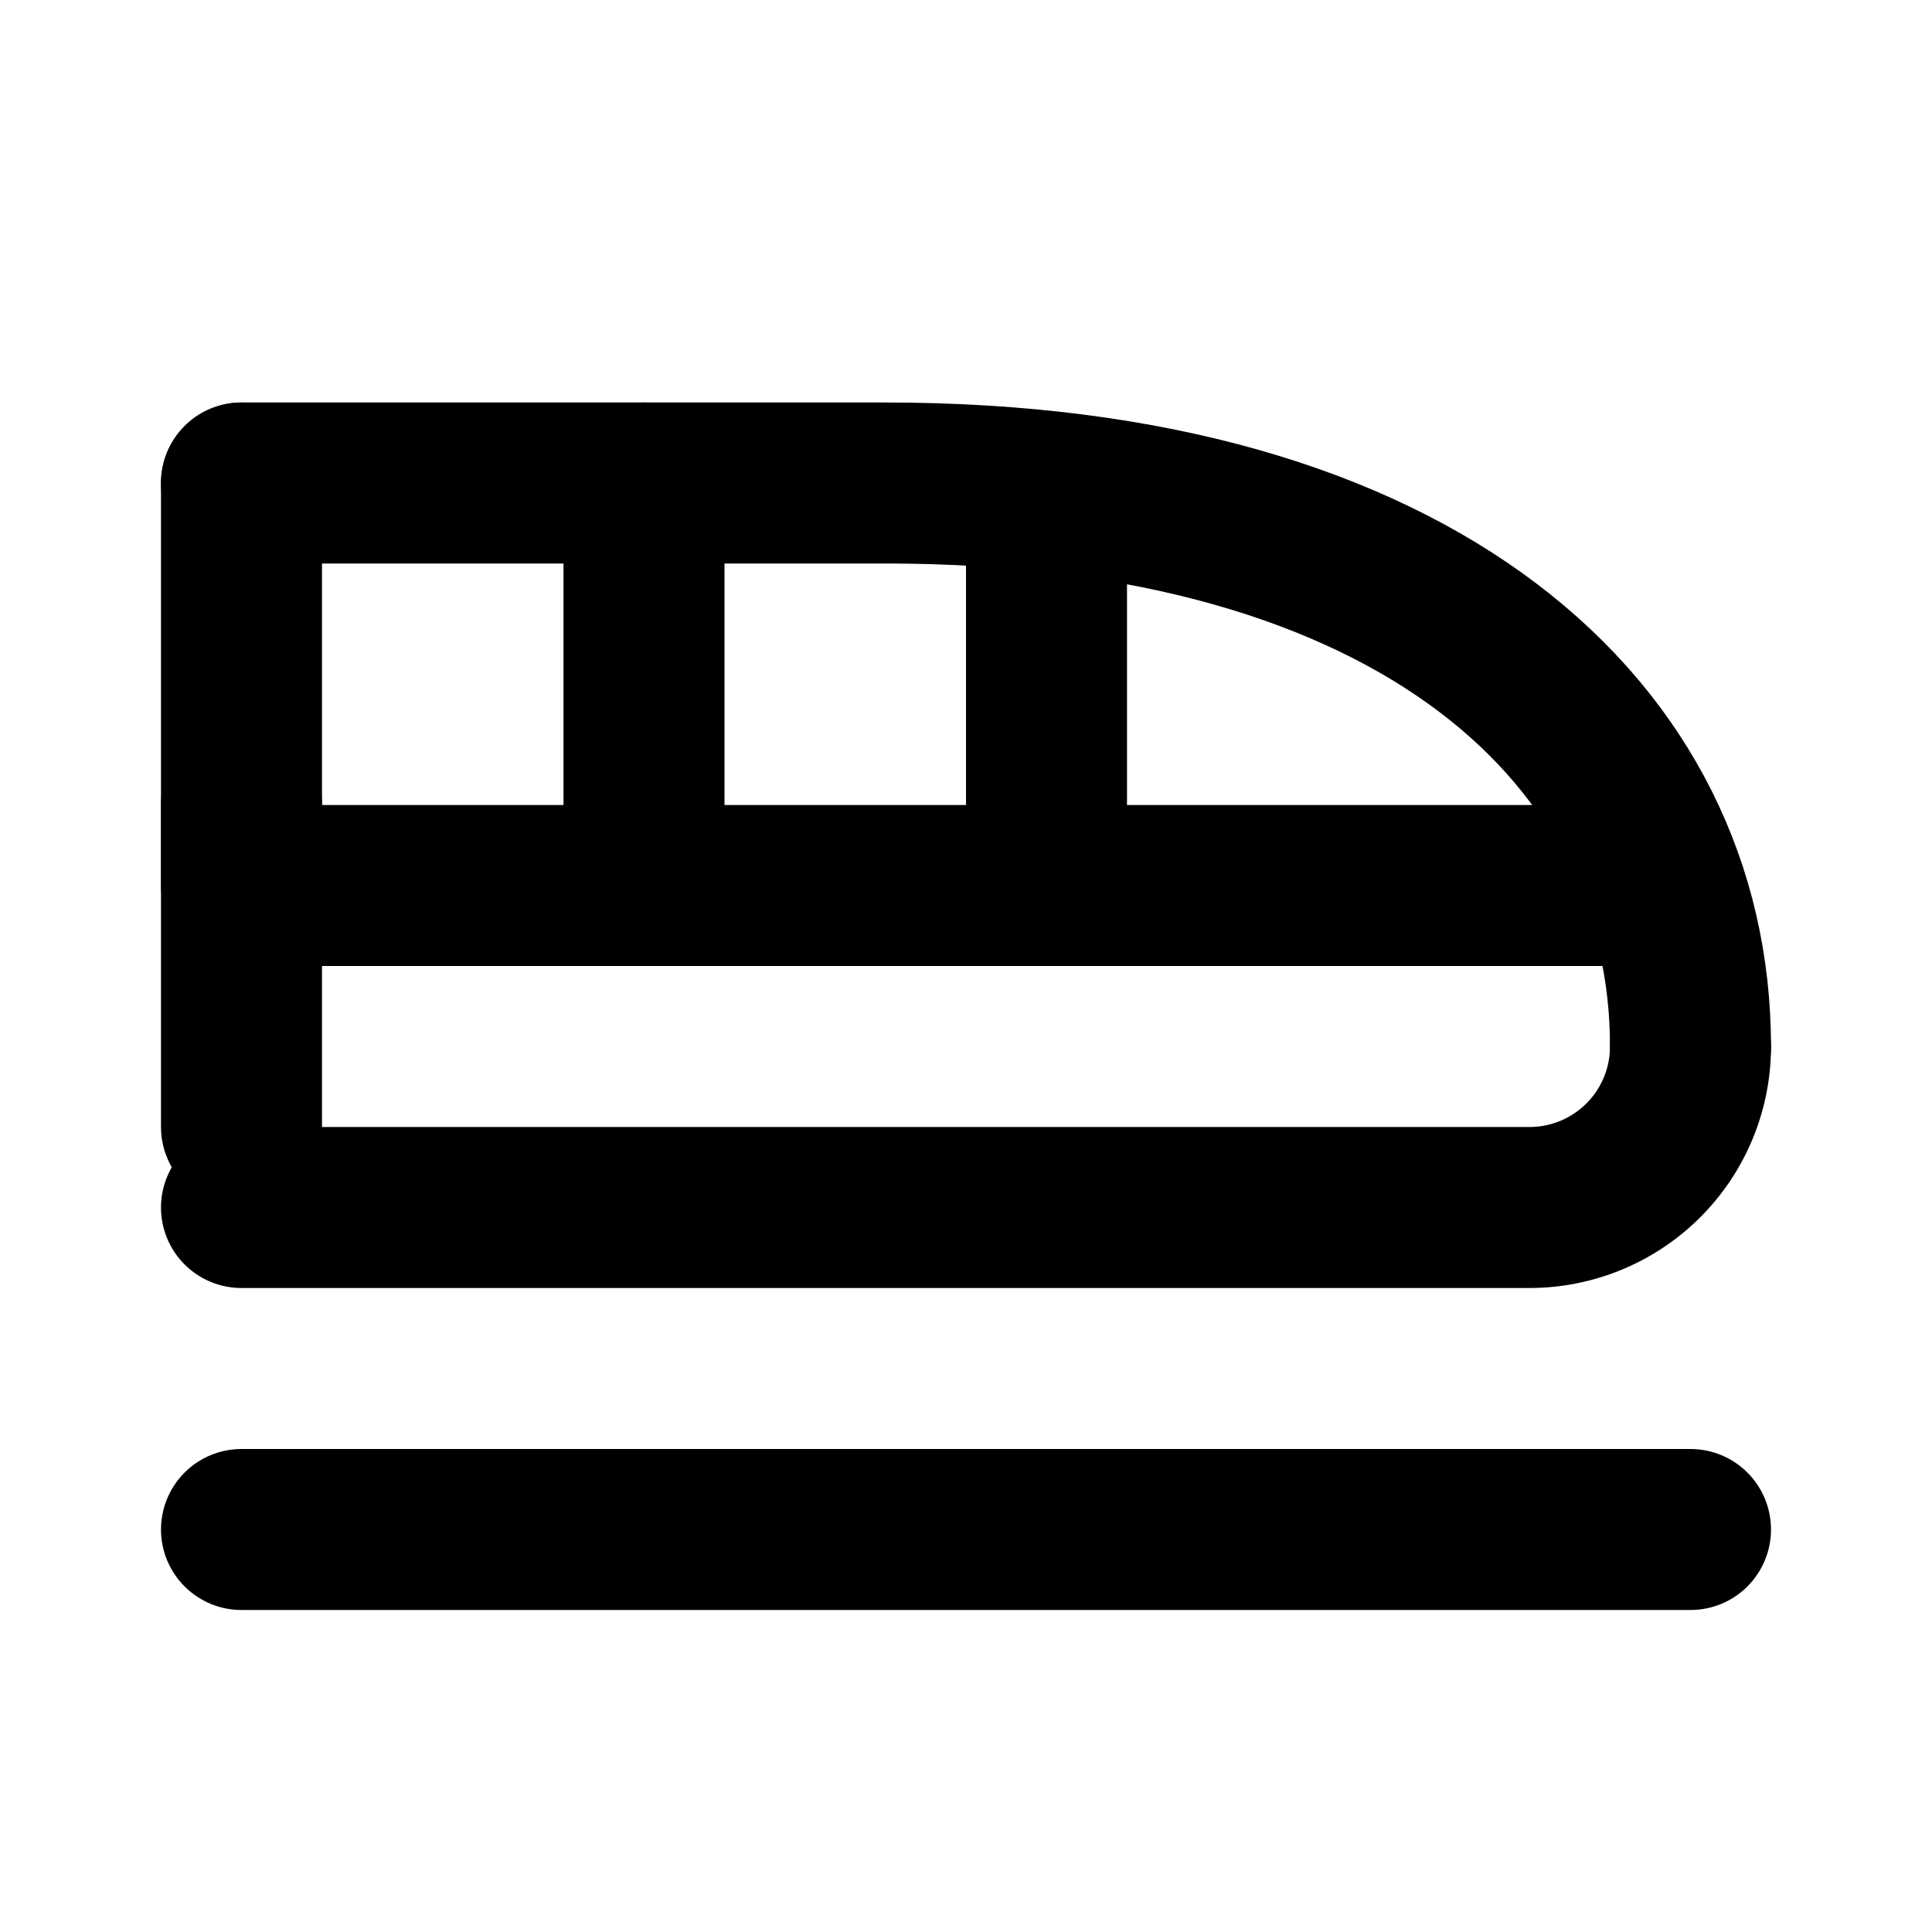
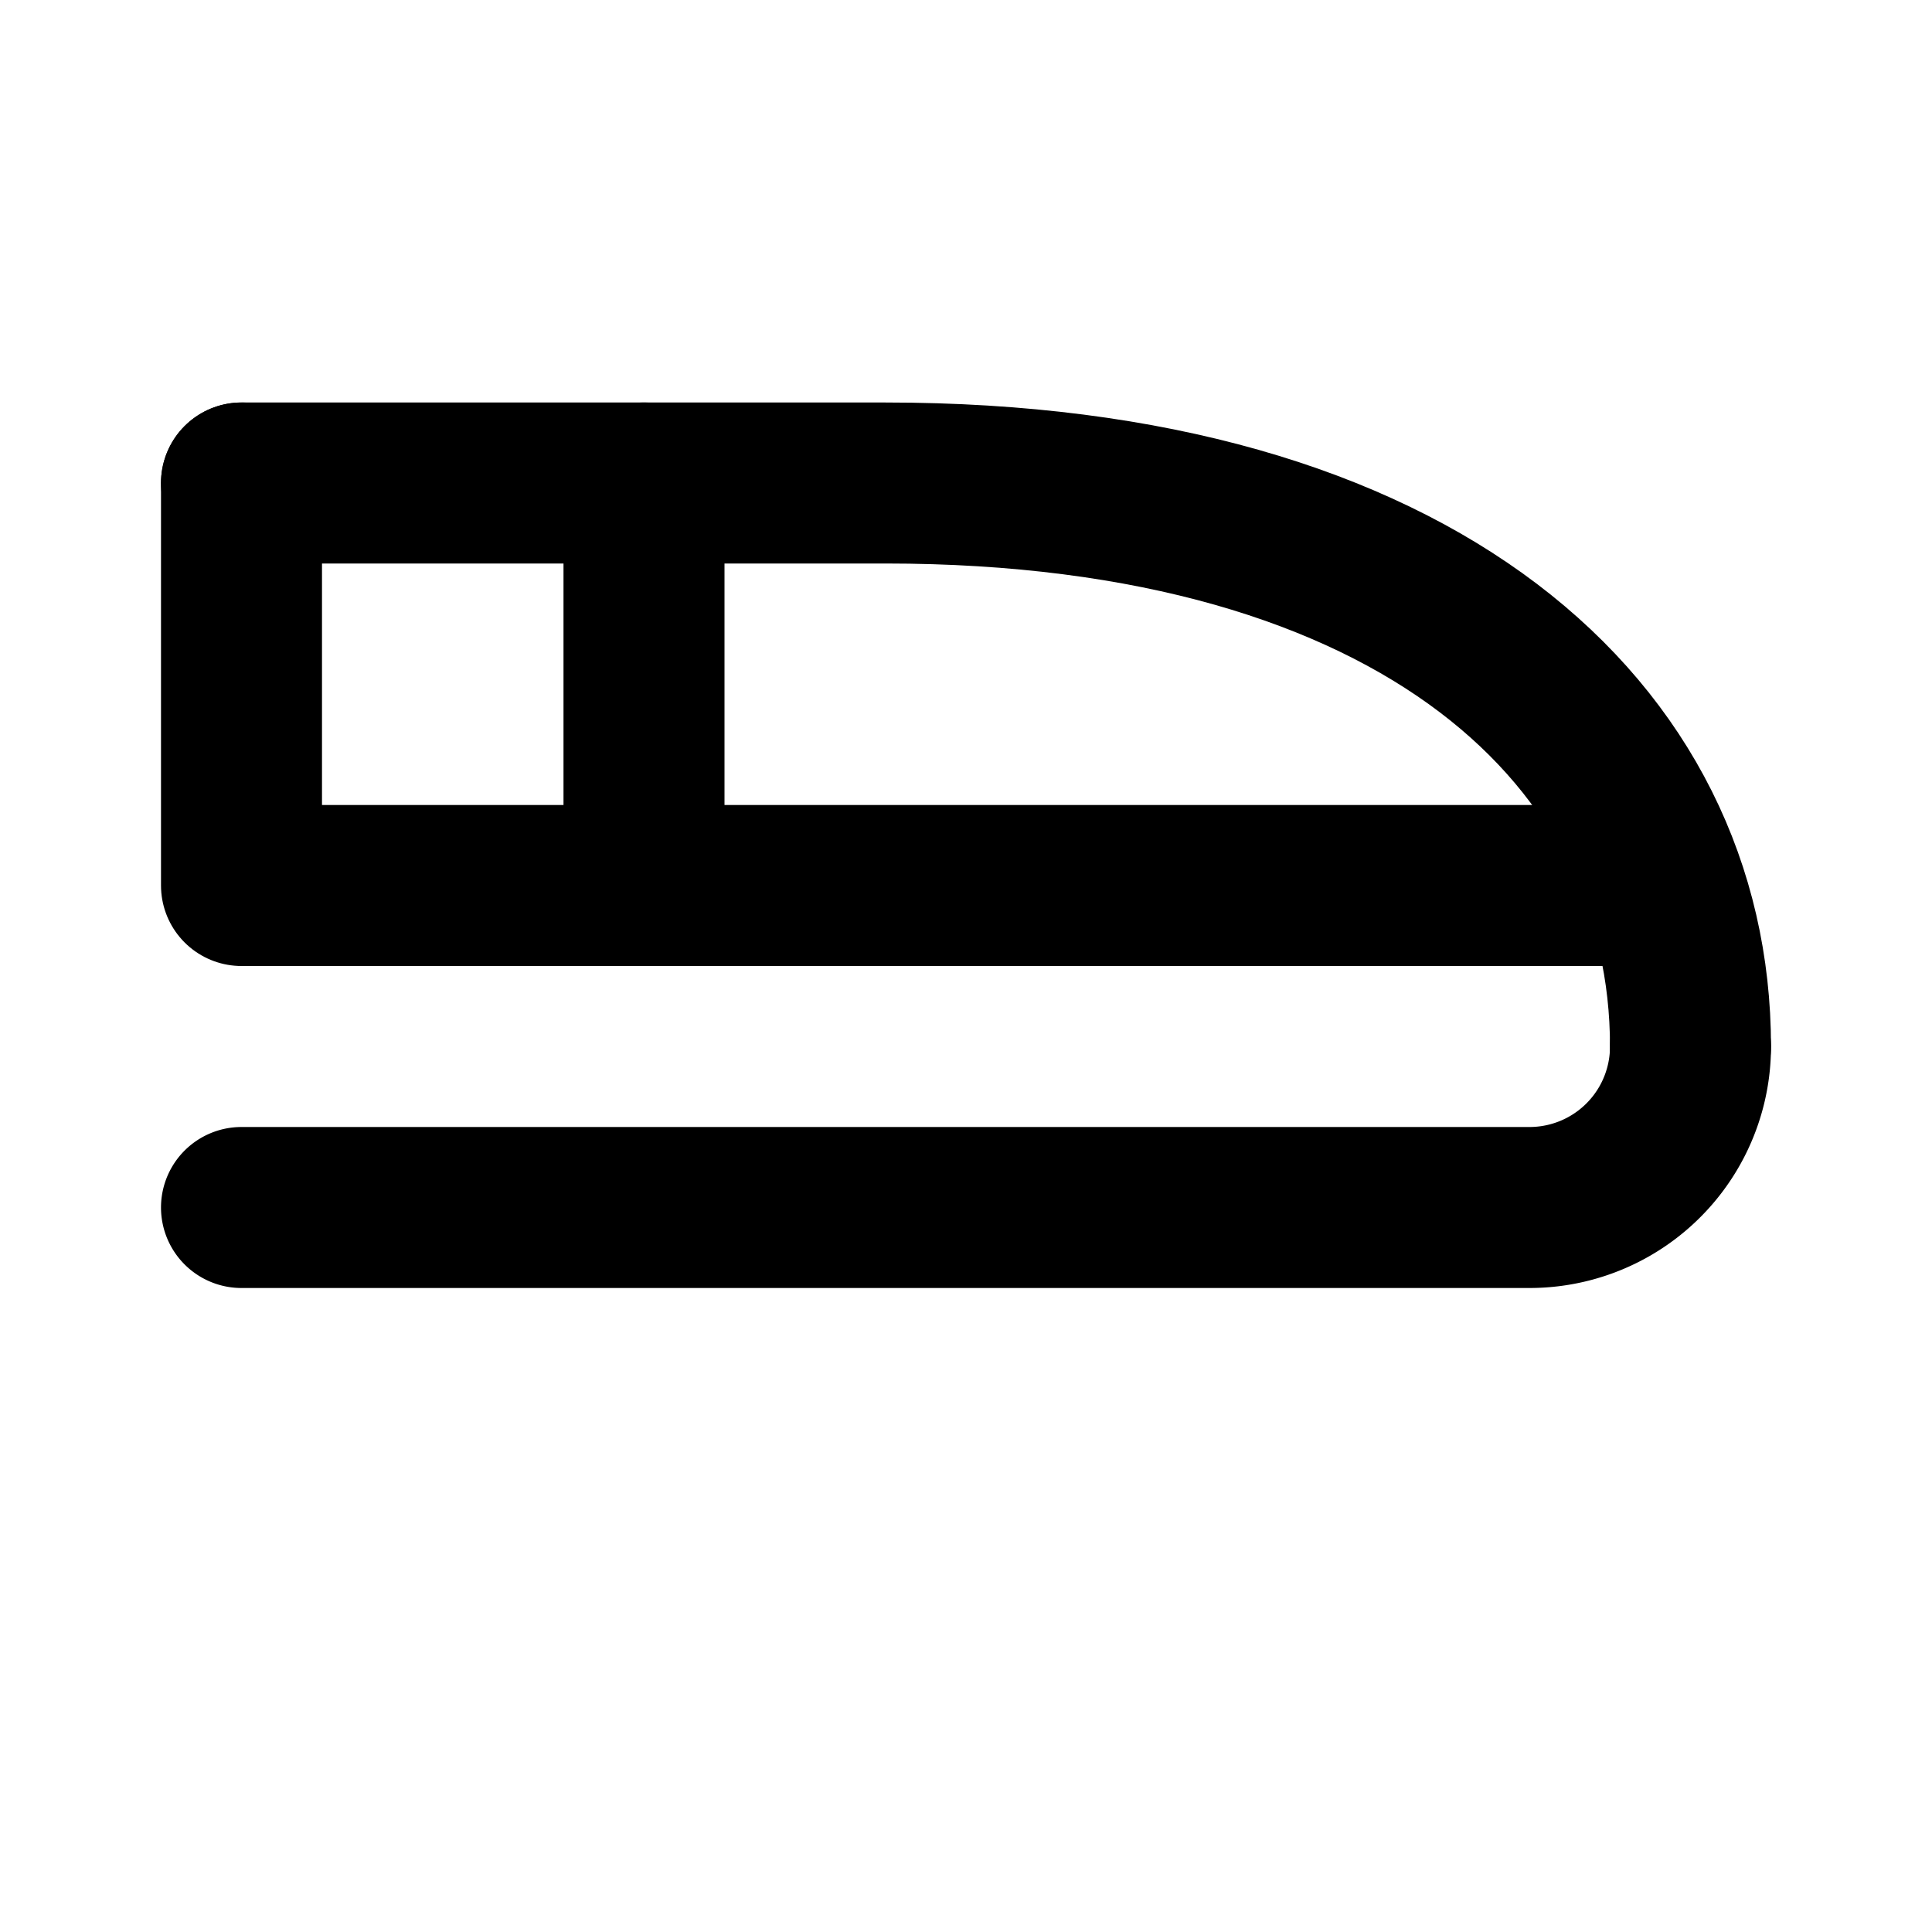
<svg xmlns="http://www.w3.org/2000/svg" width="24" height="24" viewBox="0 0 24 24" stroke-width="2" stroke="currentColor" fill="none" stroke-linecap="round" stroke-linejoin="round">
-   <path stroke="none" d="M0 0h24v24H0z" fill="none" />
+   <path stroke="none" d="M0 0h24v24H0" fill="none" />
  <path d="M21 13c0 -3.87 -3.37 -7 -10 -7h-8" />
  <path d="M3 15h16a2 2 0 0 0 2 -2" />
  <path d="M3 6v5h17.5" />
-   <path d="M3 10l0 4" />
  <path d="M8 11l0 -5" />
-   <path d="M13 11l0 -4.5" />
-   <path d="M3 19l18 0" />
</svg>